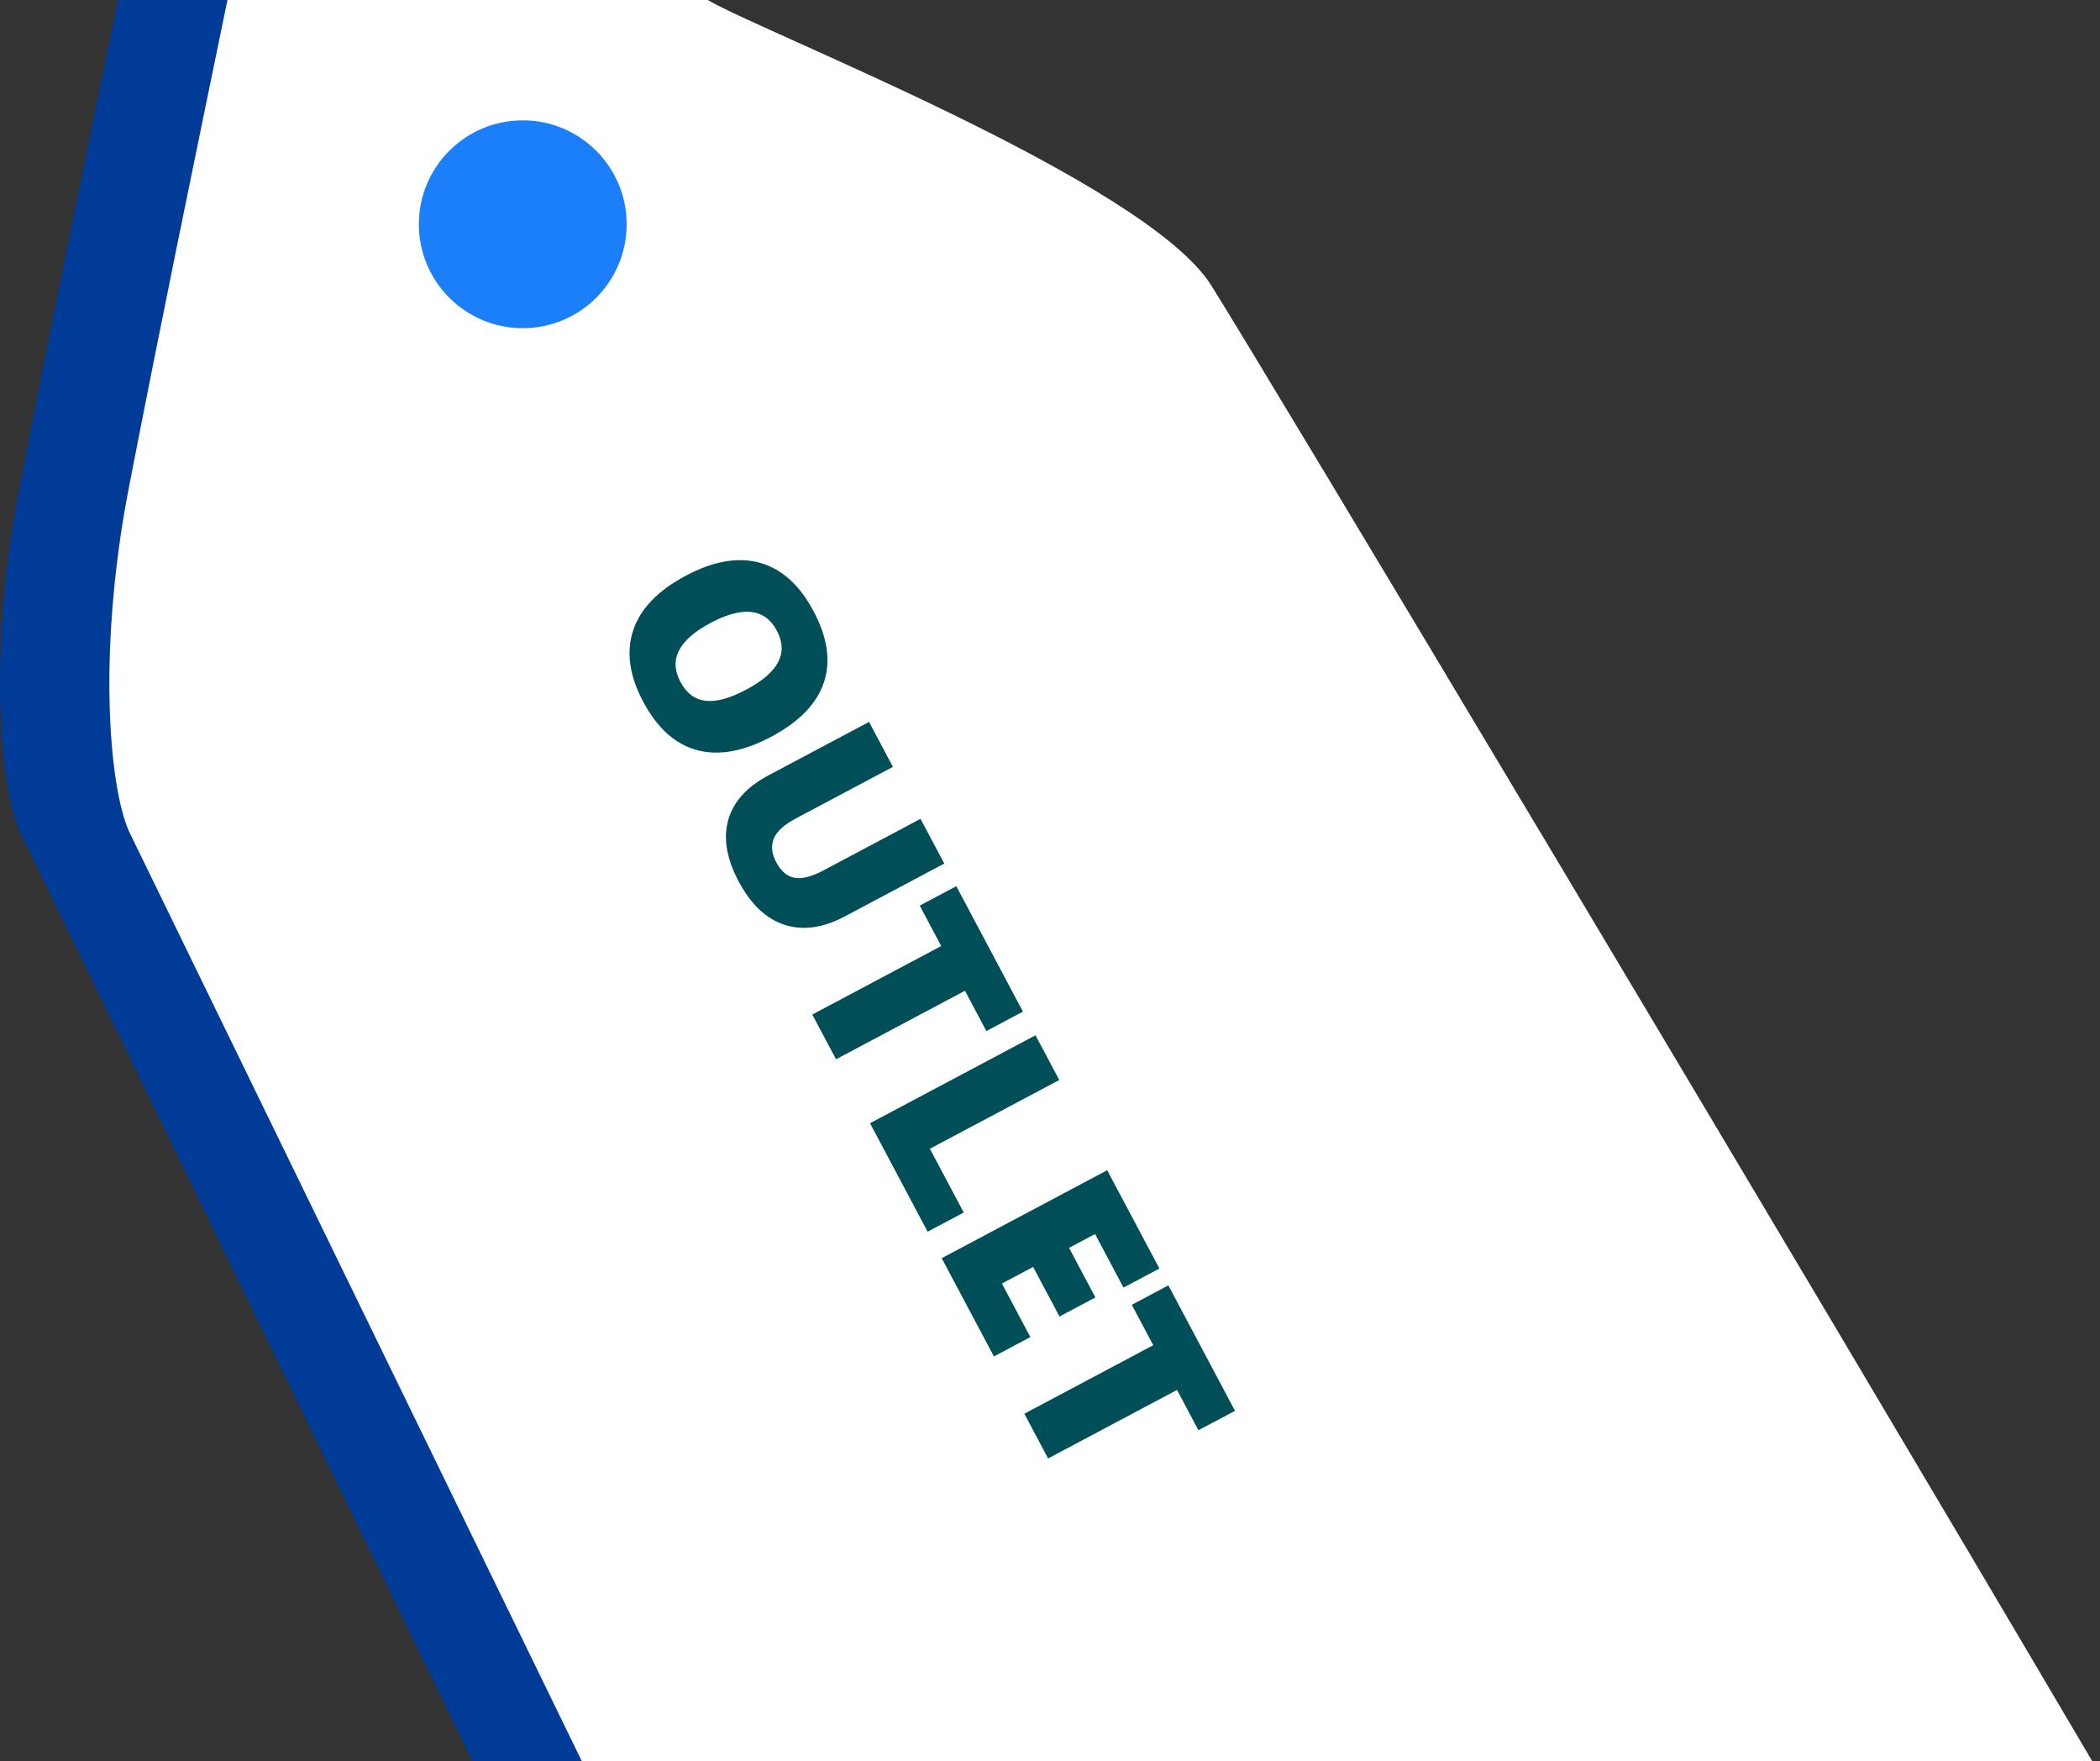
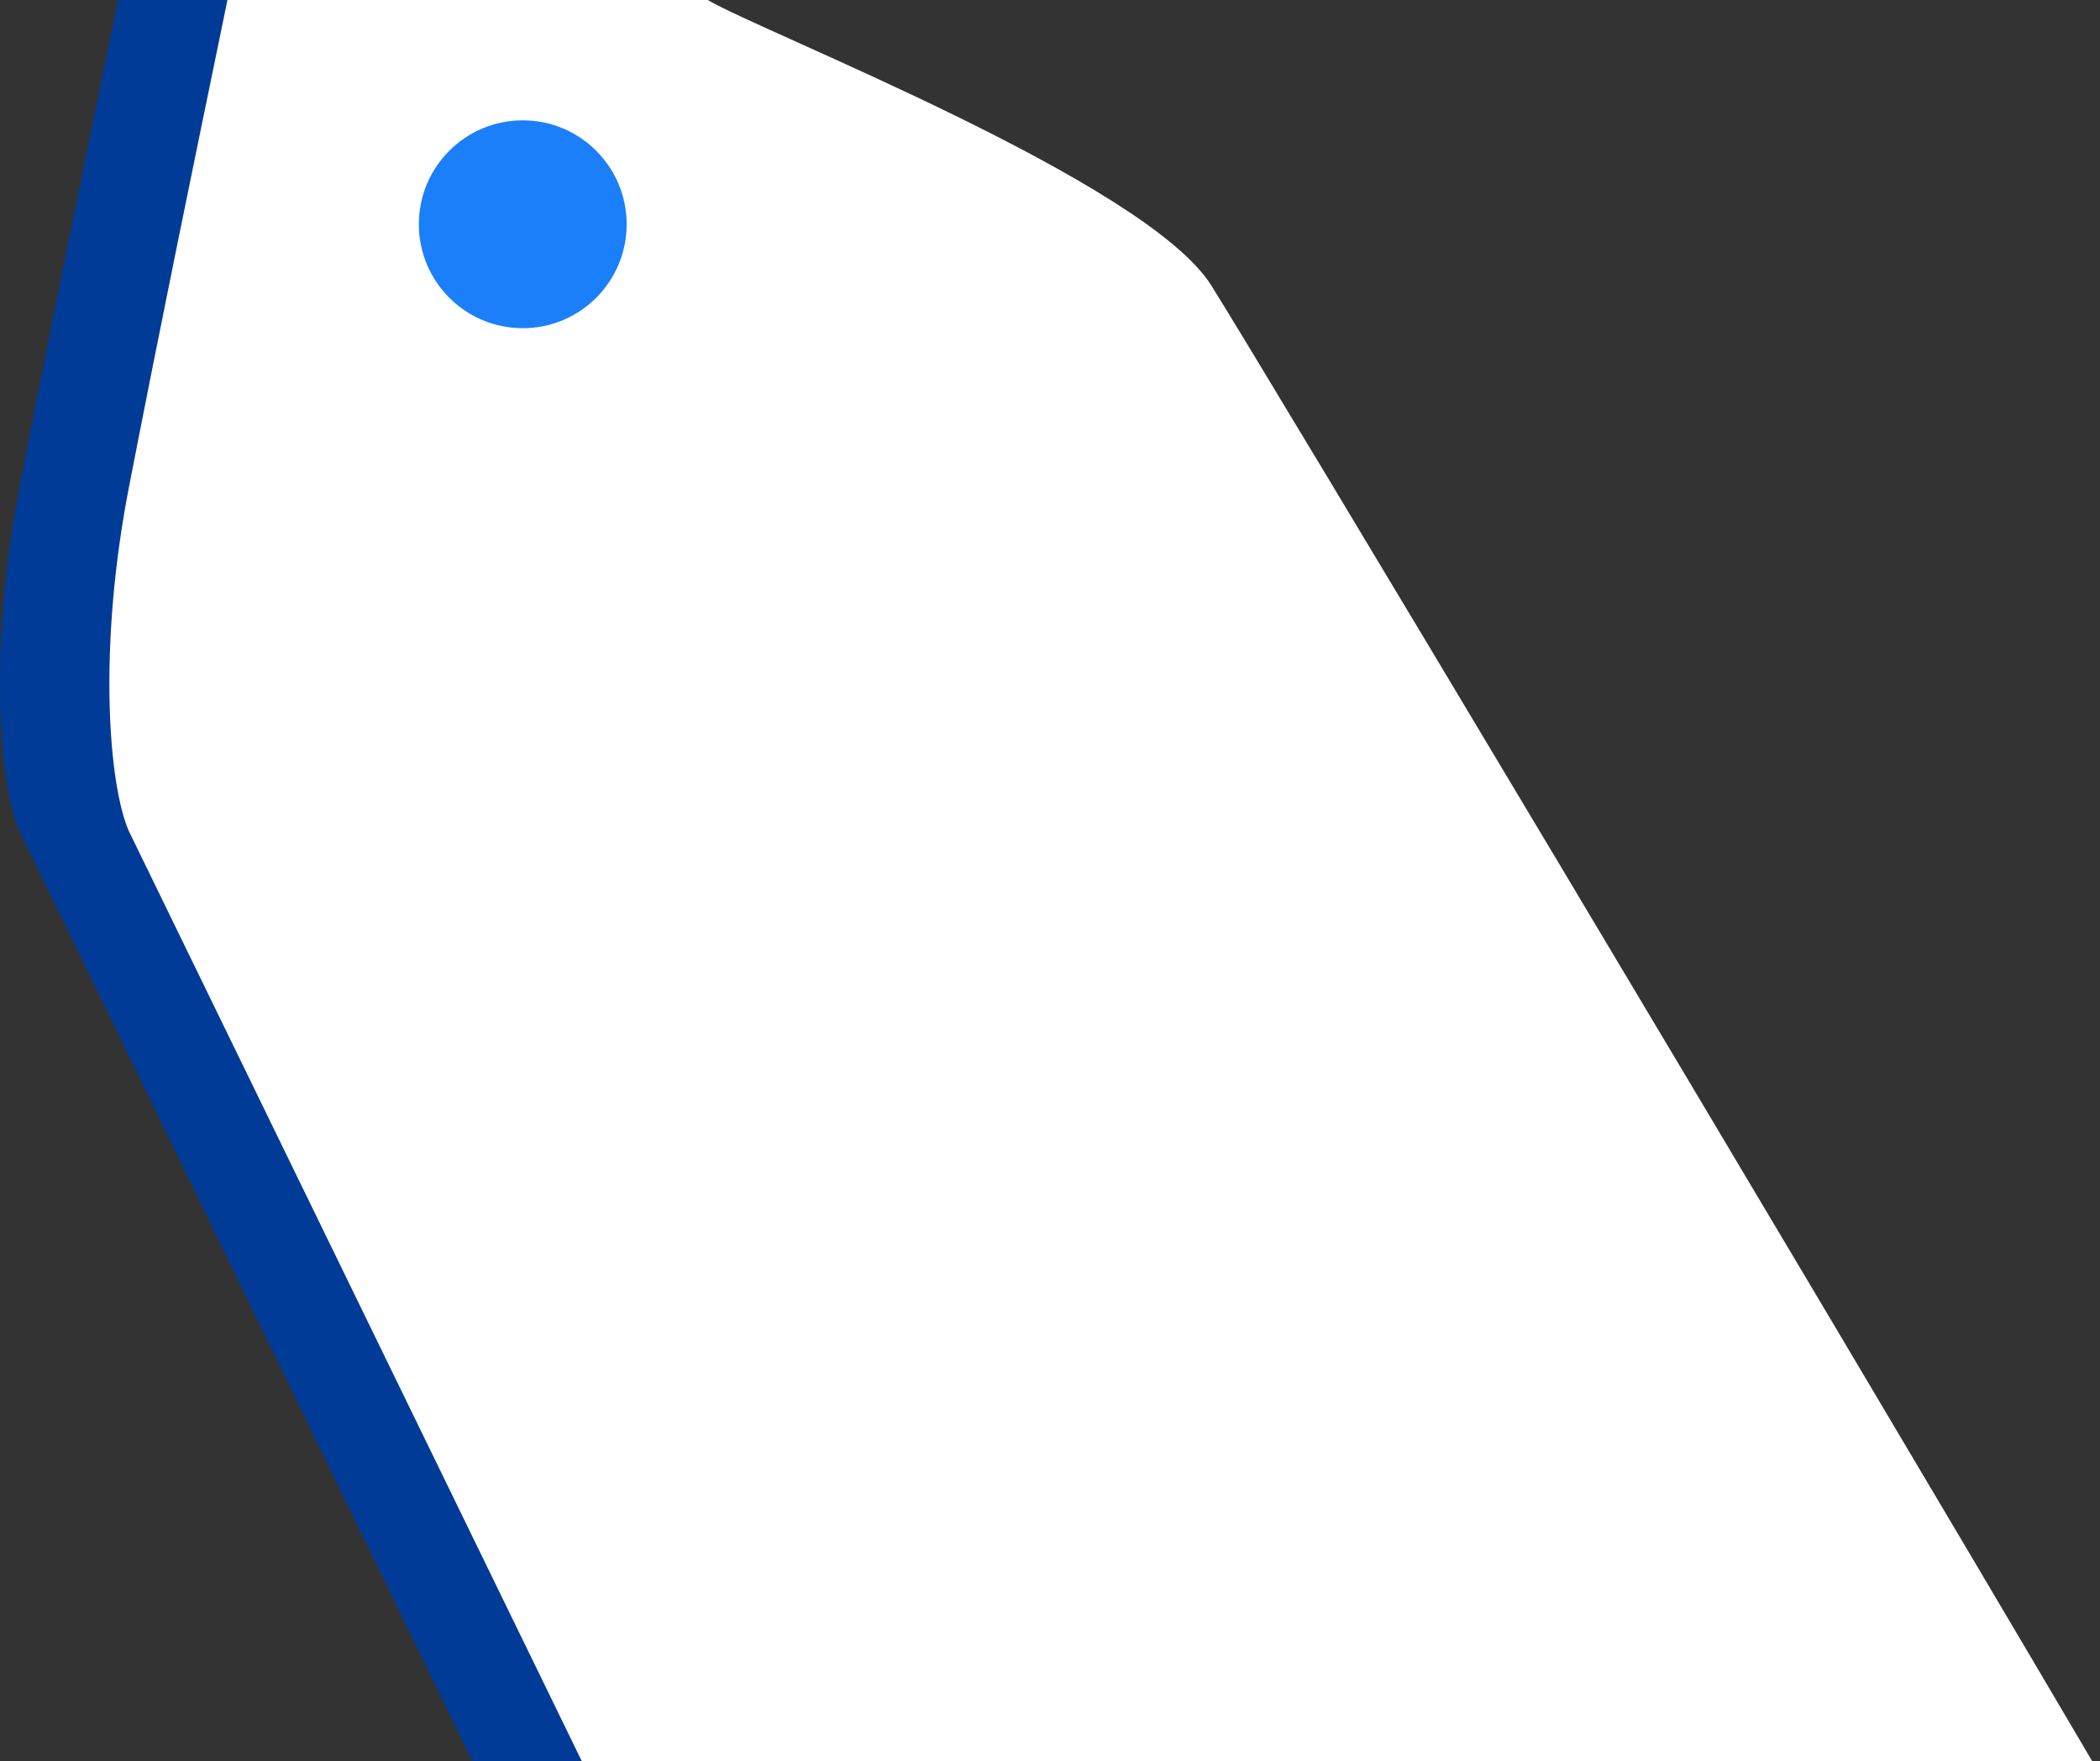
<svg xmlns="http://www.w3.org/2000/svg" width="192" height="161" viewBox="0 0 192 161" fill="none">
  <rect x="0" y="0" width="192" height="161" fill="#333333" stroke="none" />
  <path d="M1.795 76L43.199 161H181.295C152.942 112.851 105.413 33.499 100.739 26.081C94.735 16.552 59.795 3 54.707 7.82013e-05L10.795 0C7.295 17 4.922 28.45 1.795 44.5C-1.068 59.2 -0.078 71.783 1.795 76Z" fill="#003B98" />
  <path d="M11.795 76L53.199 161H191.295C162.942 112.851 115.413 33.499 110.739 26.081C104.735 16.552 69.795 3 64.707 7.82013e-05L20.795 0C17.295 17 14.922 28.45 11.795 44.5C8.932 59.2 9.922 71.783 11.795 76Z" fill="white" />
-   <path d="M70.503 67.35C67.957 68.702 65.69 69.106 63.702 68.561C61.714 68.016 60.08 66.54 58.801 64.132C57.54 61.759 57.238 59.584 57.895 57.607C58.556 55.637 60.159 53.976 62.705 52.623C65.223 51.285 67.478 50.892 69.469 51.444C71.472 51.999 73.111 53.477 74.386 55.878C75.666 58.285 75.977 60.46 75.319 62.402C74.661 64.344 73.055 65.993 70.503 67.35ZM64.971 56.939C62.046 58.493 61.124 60.288 62.205 62.323C62.755 63.358 63.517 63.935 64.492 64.054C65.47 64.18 66.711 63.844 68.215 63.045C69.726 62.242 70.705 61.395 71.151 60.503C71.608 59.614 71.569 58.666 71.034 57.659C69.945 55.61 67.924 55.37 64.971 56.939ZM86.333 78.937L77.227 83.775C75.246 84.828 73.413 85.081 71.725 84.535C70.048 83.993 68.649 82.667 67.527 80.556C66.431 78.493 66.116 76.626 66.581 74.954C67.05 73.289 68.275 71.931 70.255 70.879L79.455 65.99L81.638 70.099L72.758 74.817C71.689 75.385 71.019 75.997 70.749 76.654C70.478 77.311 70.55 78.029 70.965 78.809C71.408 79.643 71.967 80.121 72.641 80.24C73.326 80.363 74.213 80.135 75.303 79.556L84.161 74.849L86.333 78.937ZM76.438 96.828L74.266 92.74L86.053 86.477L84.09 82.782L87.433 81.006L93.525 92.473L90.183 94.249L88.225 90.565L76.438 96.828ZM79.545 102.675L94.675 94.636L96.847 98.723L85.018 105.008L88.114 110.834L84.812 112.589L79.545 102.675ZM90.872 123.993L86.099 115.01L101.229 106.971L106.002 115.954L102.721 117.697L100.12 112.802L97.74 114.067L100.149 118.599L96.868 120.342L94.46 115.81L91.603 117.327L94.204 122.222L90.872 123.993ZM95.826 133.317L93.654 129.229L105.441 122.966L103.478 119.272L106.821 117.496L112.913 128.962L109.571 130.738L107.613 127.054L95.826 133.317Z" fill="#004E58" />
  <circle cx="47.795" cy="20.5" r="9.5" fill="#1B7FFA" />
</svg>